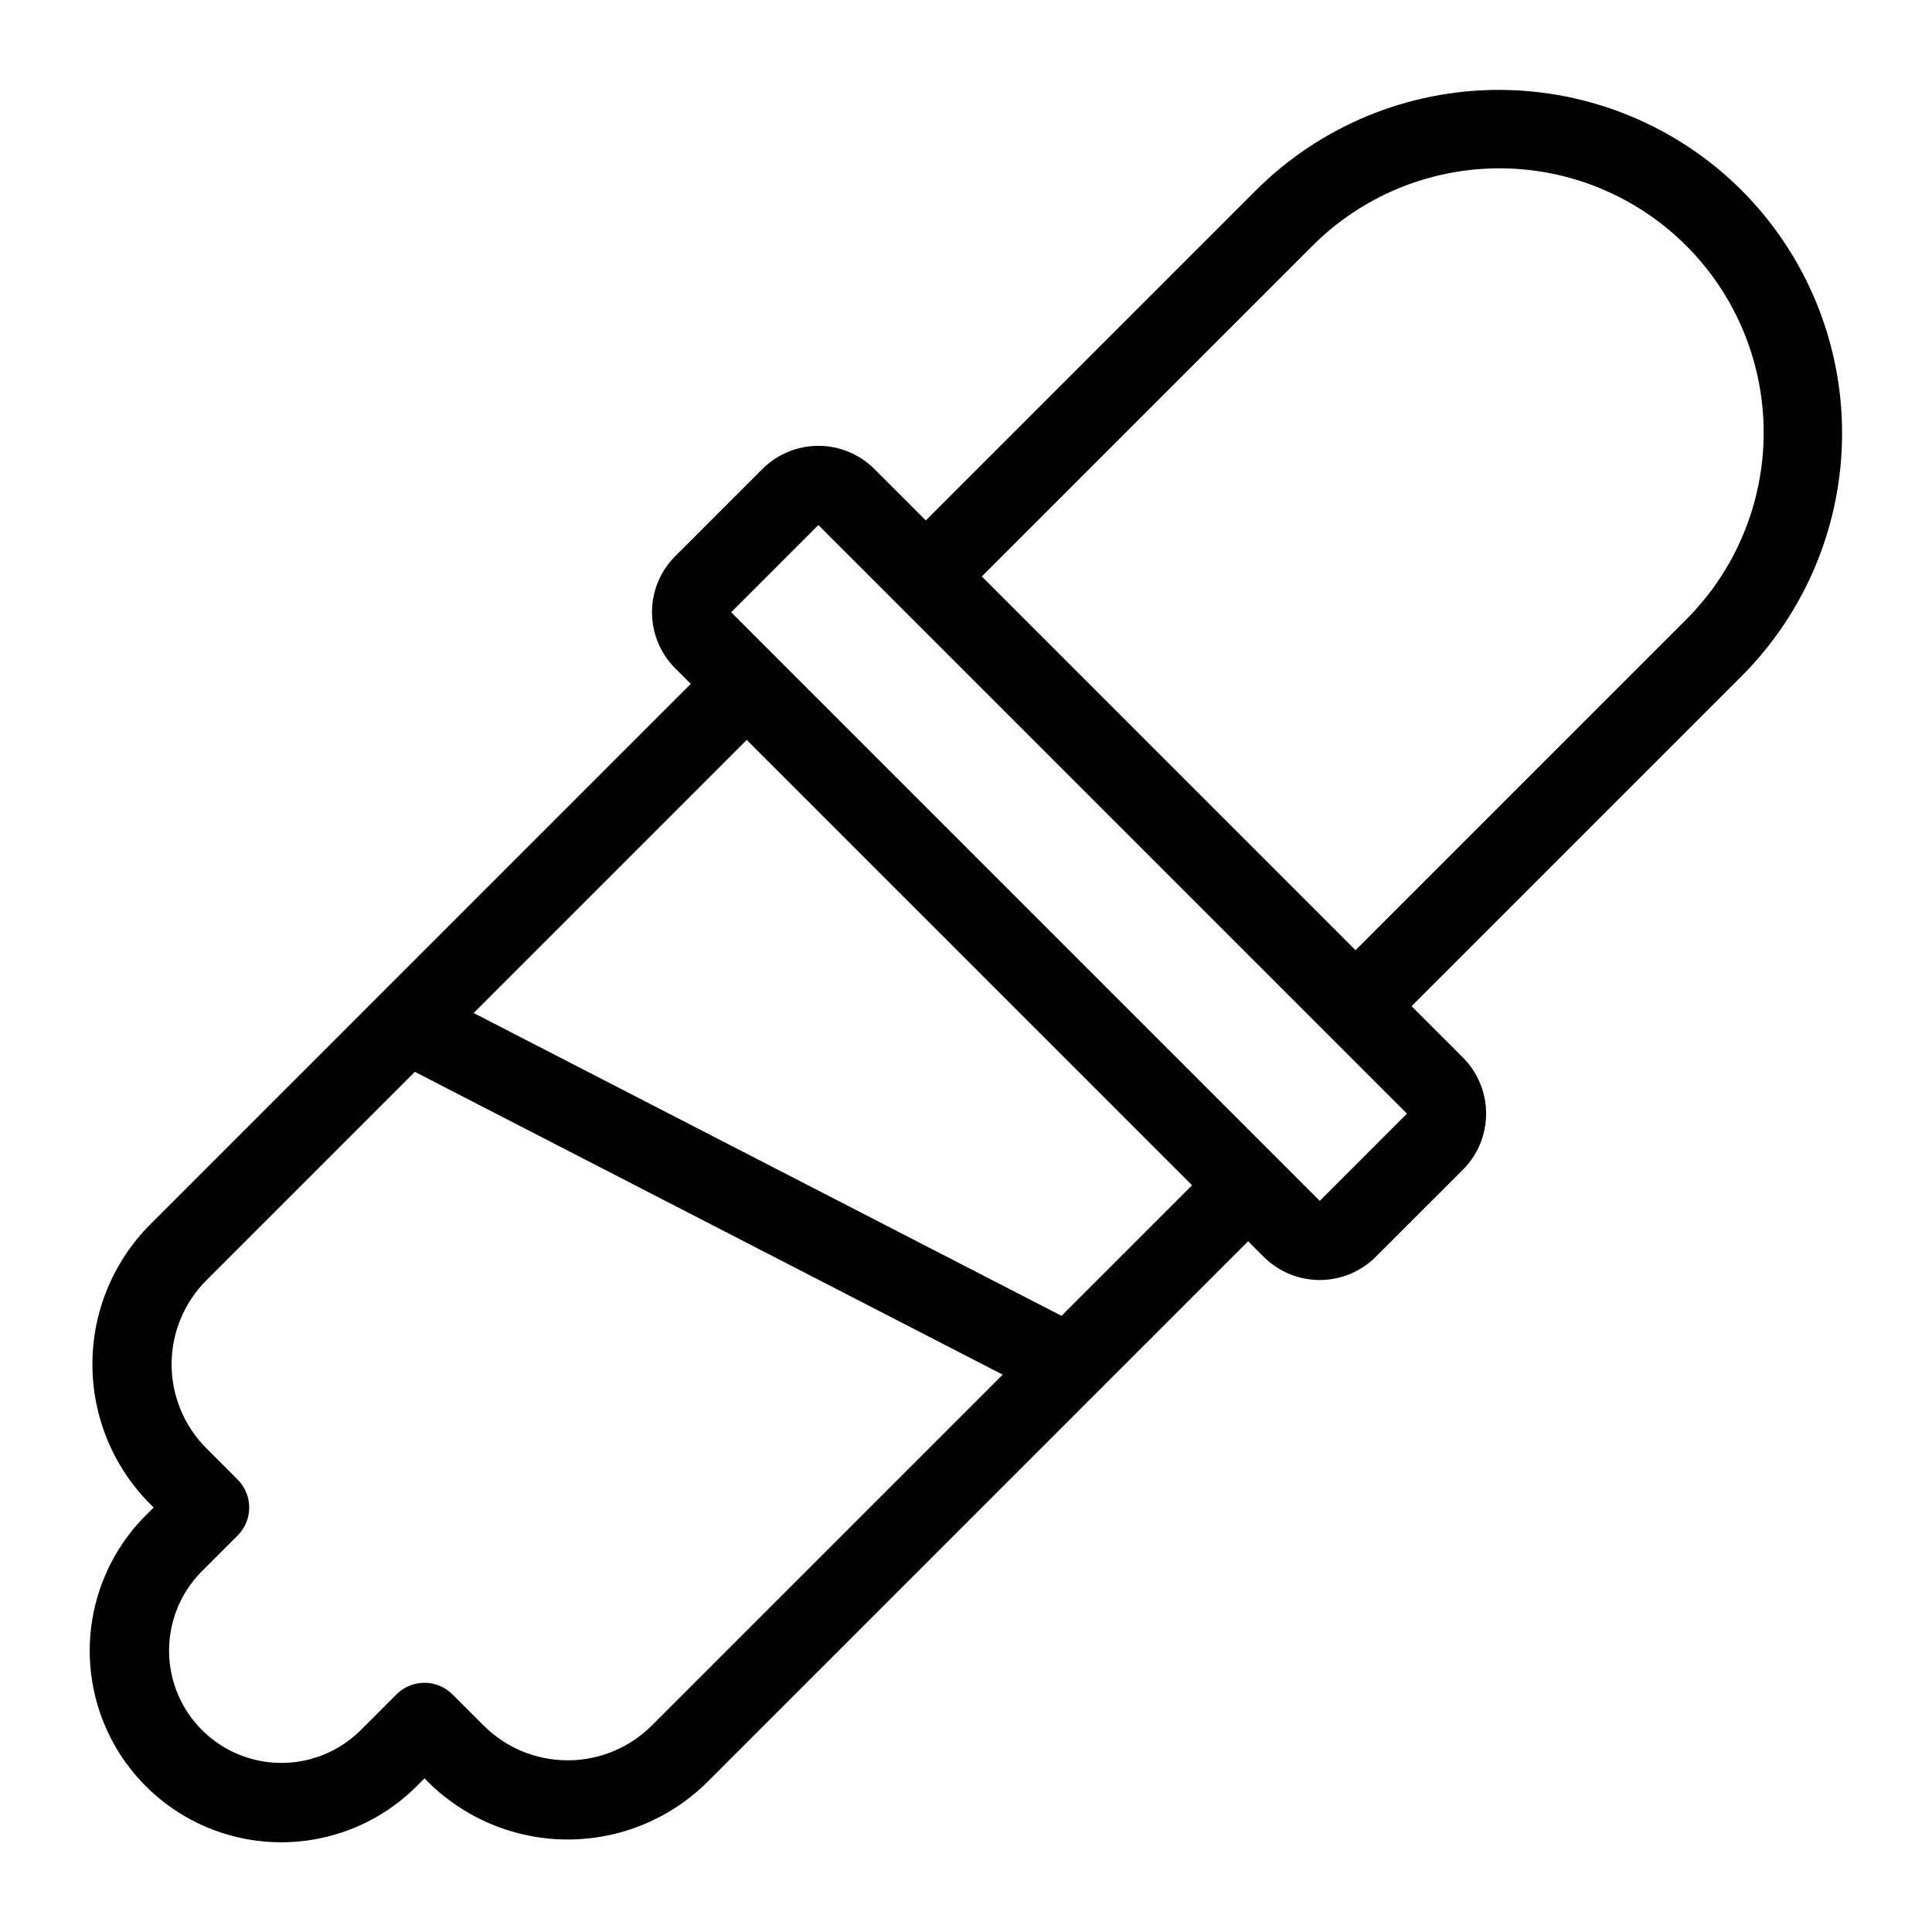
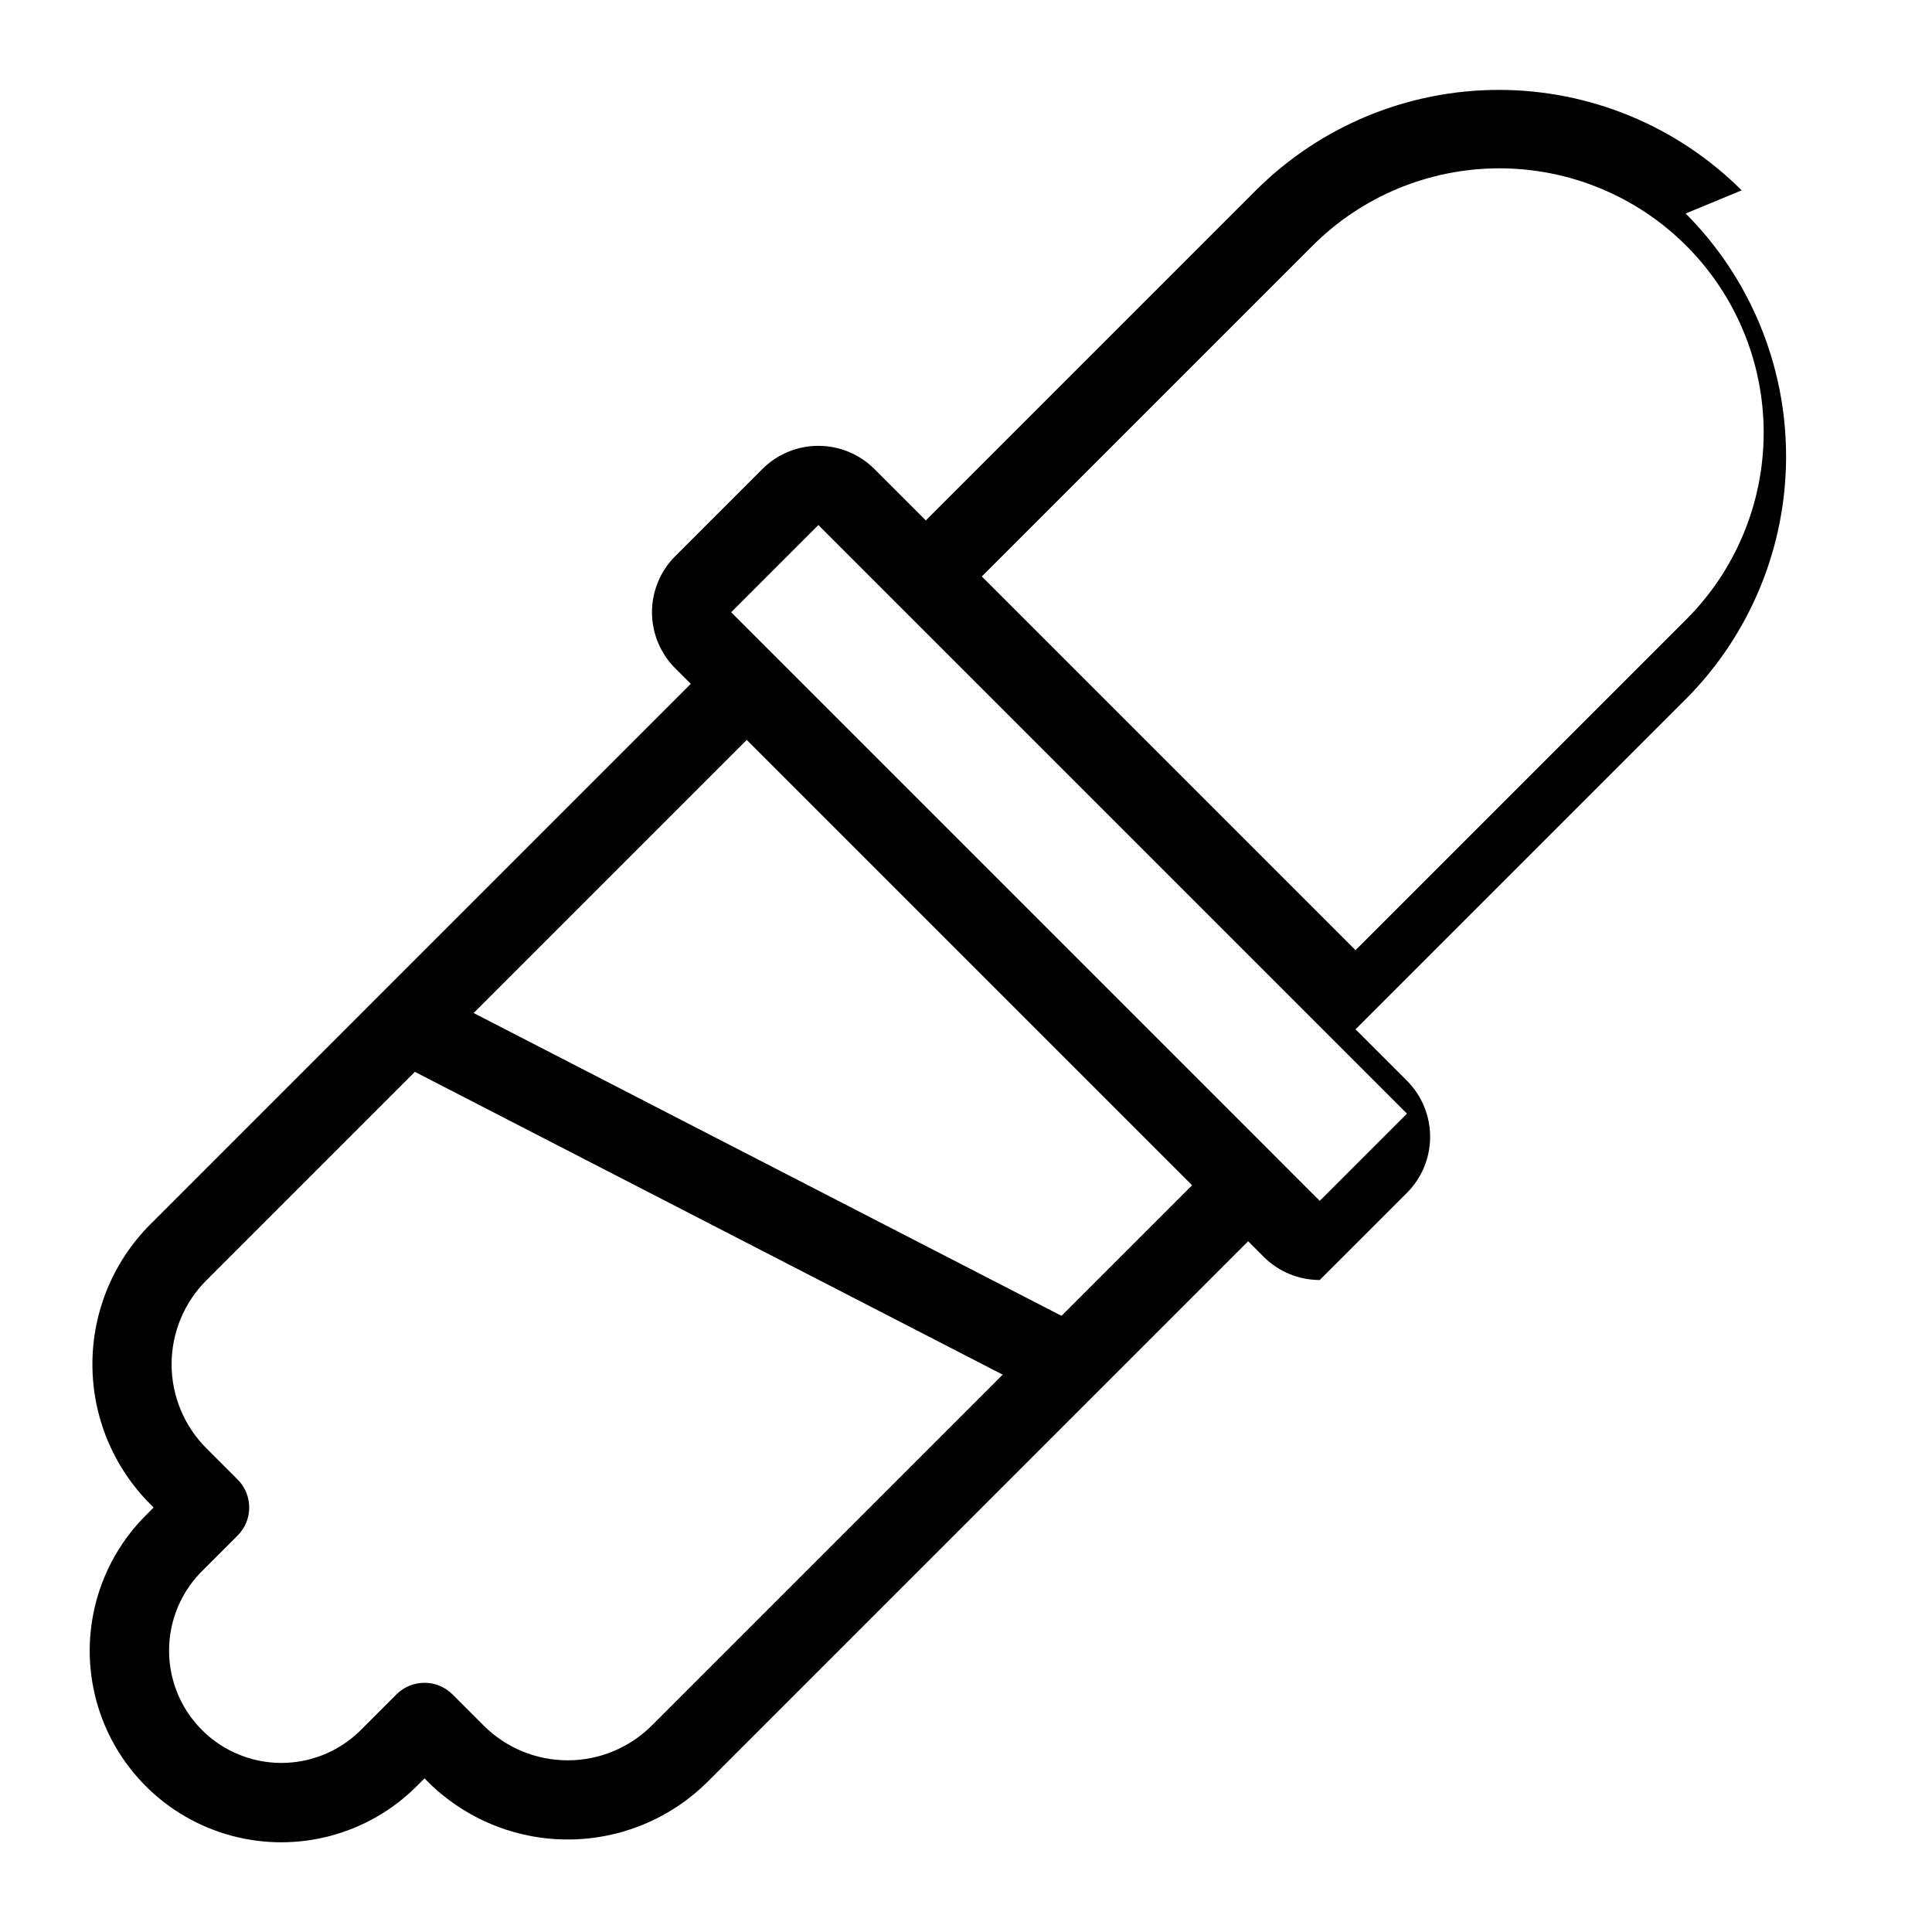
<svg xmlns="http://www.w3.org/2000/svg" fill="#000000" width="800px" height="800px" version="1.1" viewBox="144 144 512 512">
-   <path d="m605.56 194.44c-17.082-17.043-40.23-26.617-64.363-26.617-24.133 0-47.281 9.574-64.367 26.617l-87.477 87.48-13.629-13.629c-3.938-3.934-9.277-6.141-14.844-6.141-5.562 0-10.902 2.207-14.84 6.141l-23.113 23.113c-3.934 3.938-6.144 9.277-6.144 14.844s2.211 10.906 6.144 14.844l4.137 4.137-143.2 143.21c-9.844 9.84-15.375 23.188-15.375 37.105 0 13.922 5.531 27.27 15.375 37.109l0.852 0.852-2.07 2.07c-12.824 12.82-17.832 31.512-13.141 49.027 4.691 17.516 18.375 31.199 35.891 35.895 17.516 4.691 36.207-0.312 49.031-13.137l2.07-2.07 0.852 0.852h-0.004c9.852 9.824 23.199 15.344 37.113 15.344 13.91 0 27.258-5.519 37.109-15.344l143.2-143.2 4.133 4.133v0.004c3.941 3.93 9.277 6.137 14.844 6.137s10.902-2.207 14.84-6.137l23.137-23.121c3.922-3.945 6.121-9.281 6.117-14.844 0-5.559-2.203-10.895-6.125-14.836l-13.637-13.633 87.48-87.477h0.004c17.043-17.086 26.613-40.23 26.613-64.359 0-24.133-9.57-47.277-26.613-64.363zm-288.84 406.86c-5.914 5.894-13.918 9.203-22.27 9.203-8.348 0-16.355-3.309-22.266-9.203l-8.27-8.273-0.004 0.004c-4.098-4.098-10.742-4.098-14.84 0l-9.492 9.492v-0.004c-7.527 7.492-18.473 10.41-28.727 7.652-10.258-2.754-18.266-10.766-21.023-21.02-2.754-10.254 0.16-21.203 7.652-28.727l9.492-9.492c4.098-4.098 4.098-10.746 0-14.844l-8.273-8.27c-5.902-5.906-9.223-13.914-9.223-22.266s3.32-16.363 9.223-22.266l55.238-55.238 155.79 80.25zm108.59-108.59-155.79-80.25 72.375-72.375 118.02 118.02zm68.434-30.465-11.551-11.551-0.008-0.016-132.86-132.86-11.559-11.562 23.113-23.113 155.98 155.98zm9.484-66.441-49.52-49.516-49.523-49.516 87.48-87.477c13.117-13.211 30.953-20.652 49.57-20.688 18.613-0.031 36.477 7.348 49.641 20.512 13.164 13.16 20.547 31.023 20.516 49.641-0.031 18.613-7.473 36.453-20.68 49.57z" />
+   <path d="m605.56 194.44c-17.082-17.043-40.23-26.617-64.363-26.617-24.133 0-47.281 9.574-64.367 26.617l-87.477 87.48-13.629-13.629c-3.938-3.934-9.277-6.141-14.844-6.141-5.562 0-10.902 2.207-14.84 6.141l-23.113 23.113c-3.934 3.938-6.144 9.277-6.144 14.844s2.211 10.906 6.144 14.844l4.137 4.137-143.2 143.21c-9.844 9.84-15.375 23.188-15.375 37.105 0 13.922 5.531 27.27 15.375 37.109l0.852 0.852-2.07 2.07c-12.824 12.82-17.832 31.512-13.141 49.027 4.691 17.516 18.375 31.199 35.891 35.895 17.516 4.691 36.207-0.312 49.031-13.137l2.07-2.07 0.852 0.852h-0.004c9.852 9.824 23.199 15.344 37.113 15.344 13.91 0 27.258-5.519 37.109-15.344l143.2-143.2 4.133 4.133v0.004c3.941 3.93 9.277 6.137 14.844 6.137l23.137-23.121c3.922-3.945 6.121-9.281 6.117-14.844 0-5.559-2.203-10.895-6.125-14.836l-13.637-13.633 87.48-87.477h0.004c17.043-17.086 26.613-40.23 26.613-64.359 0-24.133-9.57-47.277-26.613-64.363zm-288.84 406.86c-5.914 5.894-13.918 9.203-22.27 9.203-8.348 0-16.355-3.309-22.266-9.203l-8.27-8.273-0.004 0.004c-4.098-4.098-10.742-4.098-14.84 0l-9.492 9.492v-0.004c-7.527 7.492-18.473 10.41-28.727 7.652-10.258-2.754-18.266-10.766-21.023-21.02-2.754-10.254 0.16-21.203 7.652-28.727l9.492-9.492c4.098-4.098 4.098-10.746 0-14.844l-8.273-8.27c-5.902-5.906-9.223-13.914-9.223-22.266s3.32-16.363 9.223-22.266l55.238-55.238 155.79 80.25zm108.59-108.59-155.79-80.25 72.375-72.375 118.02 118.02zm68.434-30.465-11.551-11.551-0.008-0.016-132.86-132.86-11.559-11.562 23.113-23.113 155.98 155.98zm9.484-66.441-49.52-49.516-49.523-49.516 87.48-87.477c13.117-13.211 30.953-20.652 49.57-20.688 18.613-0.031 36.477 7.348 49.641 20.512 13.164 13.16 20.547 31.023 20.516 49.641-0.031 18.613-7.473 36.453-20.68 49.57z" />
</svg>